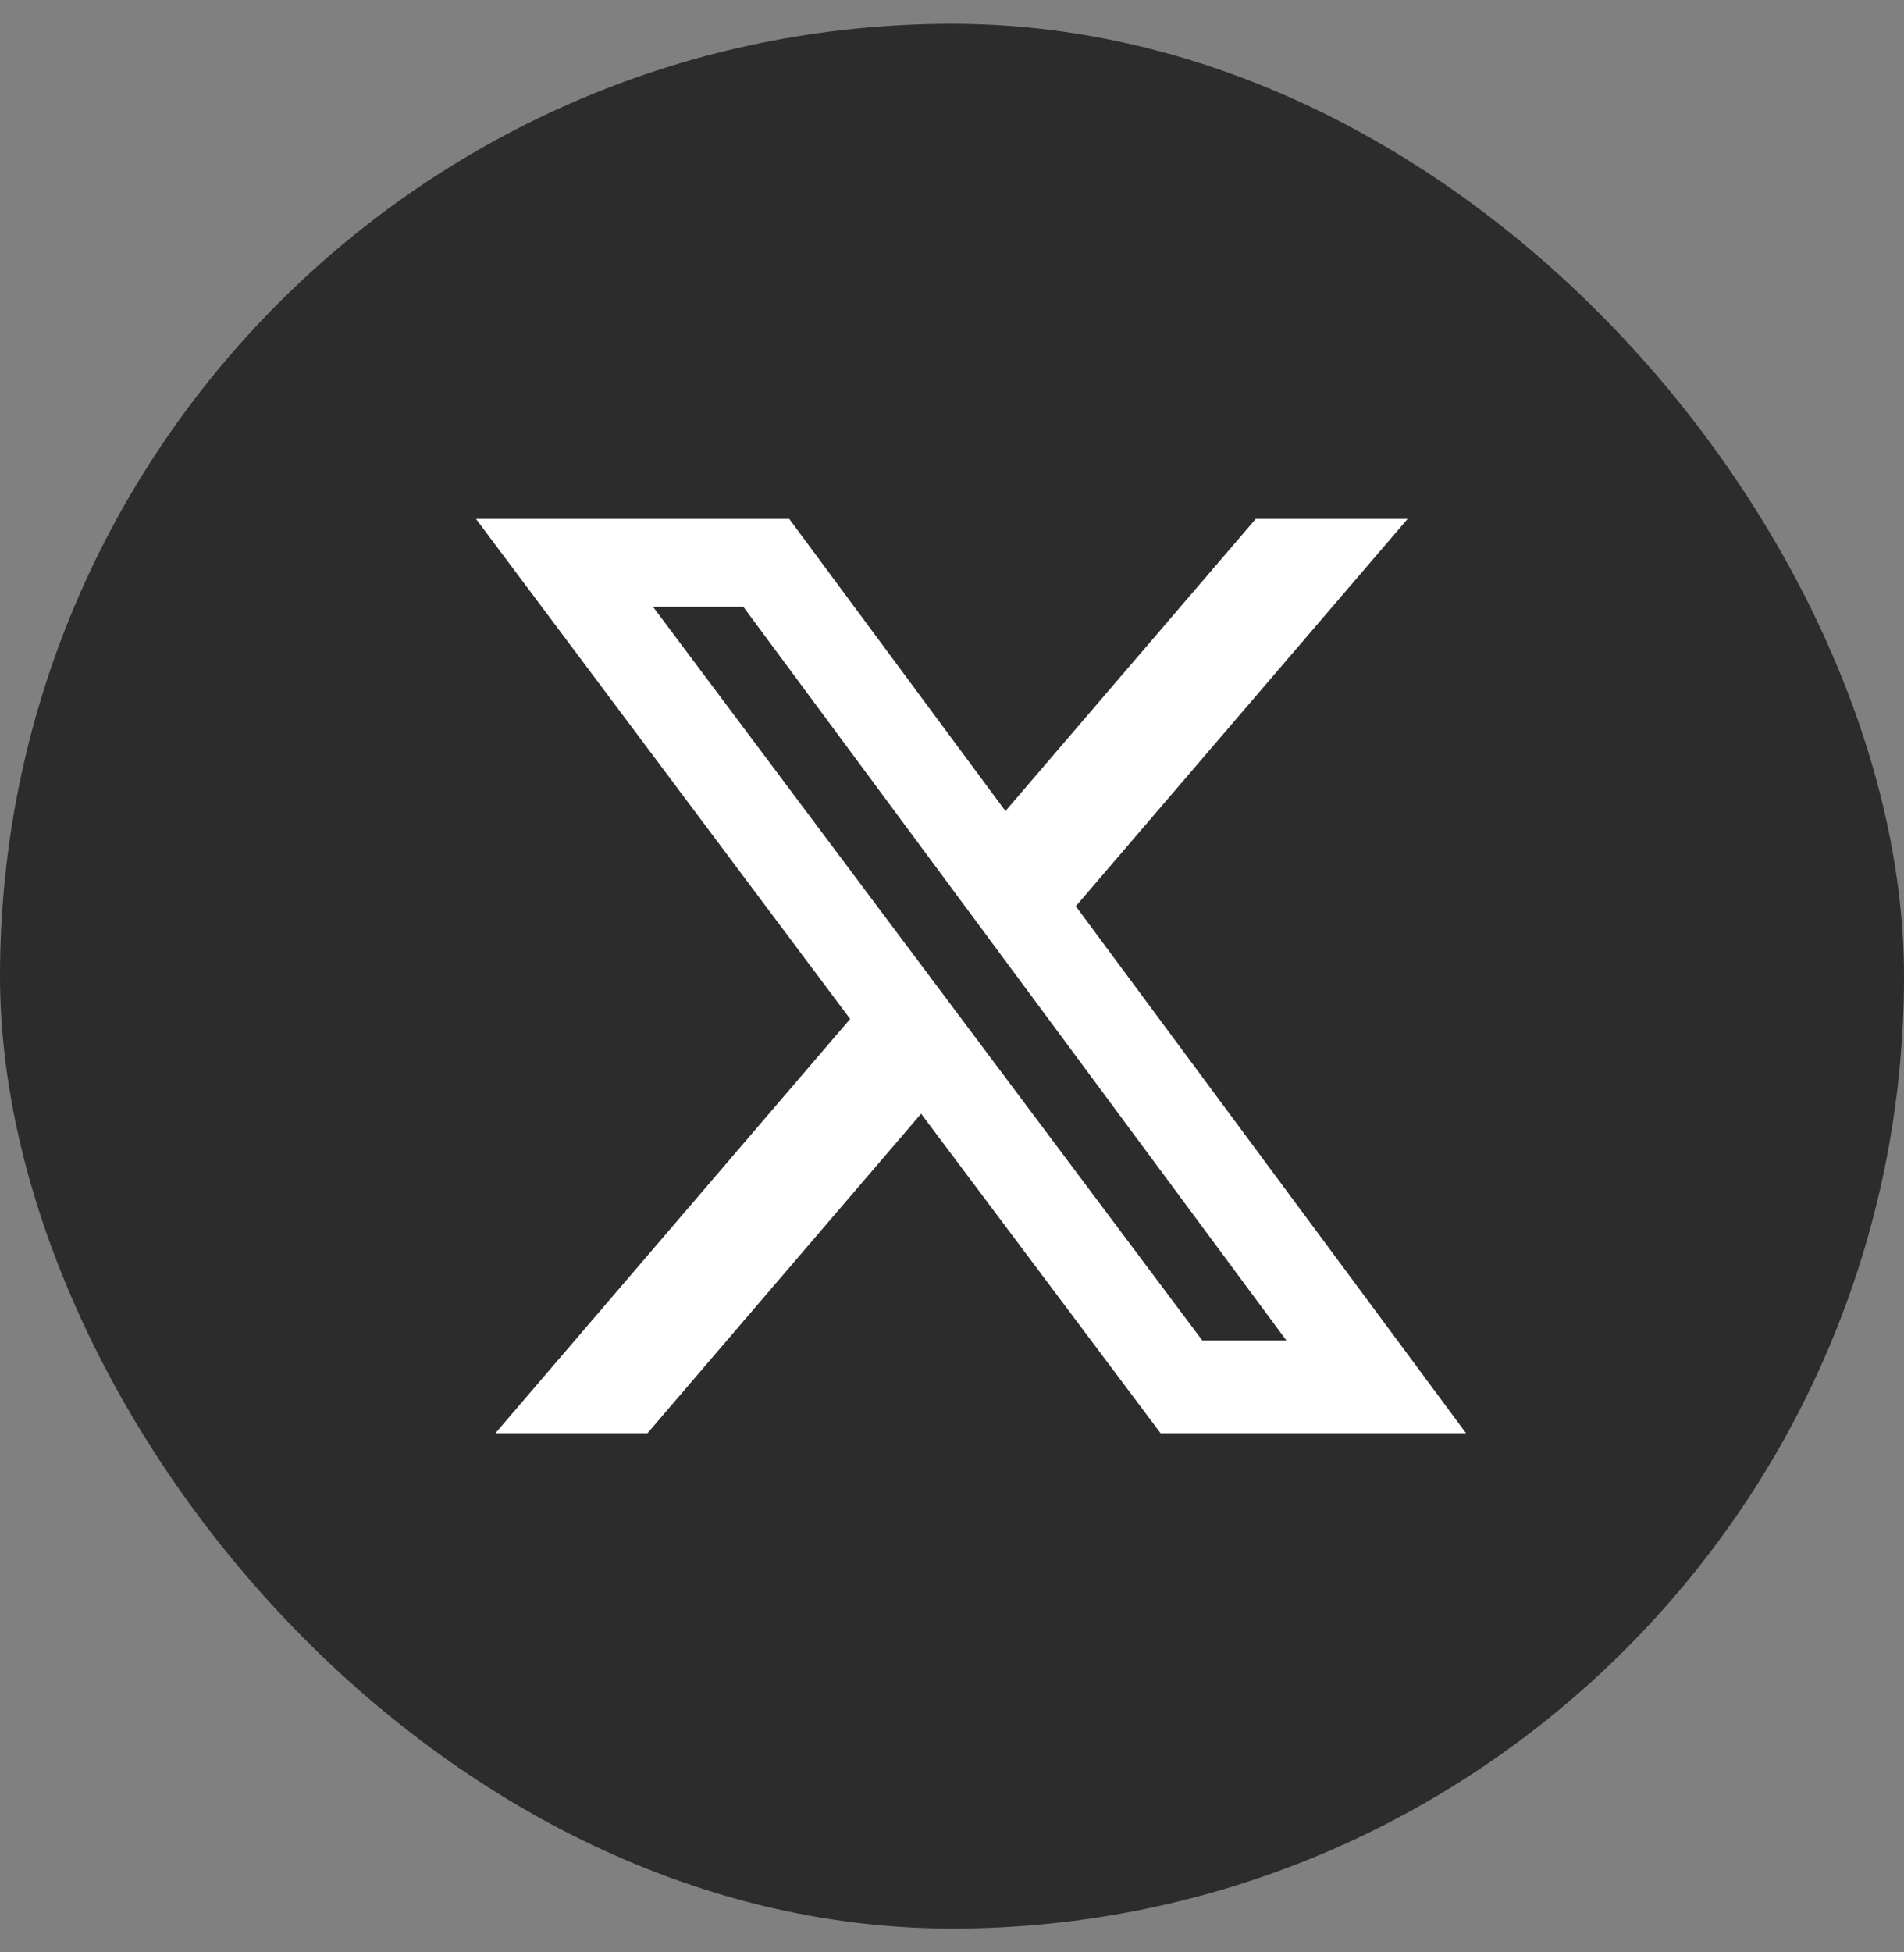
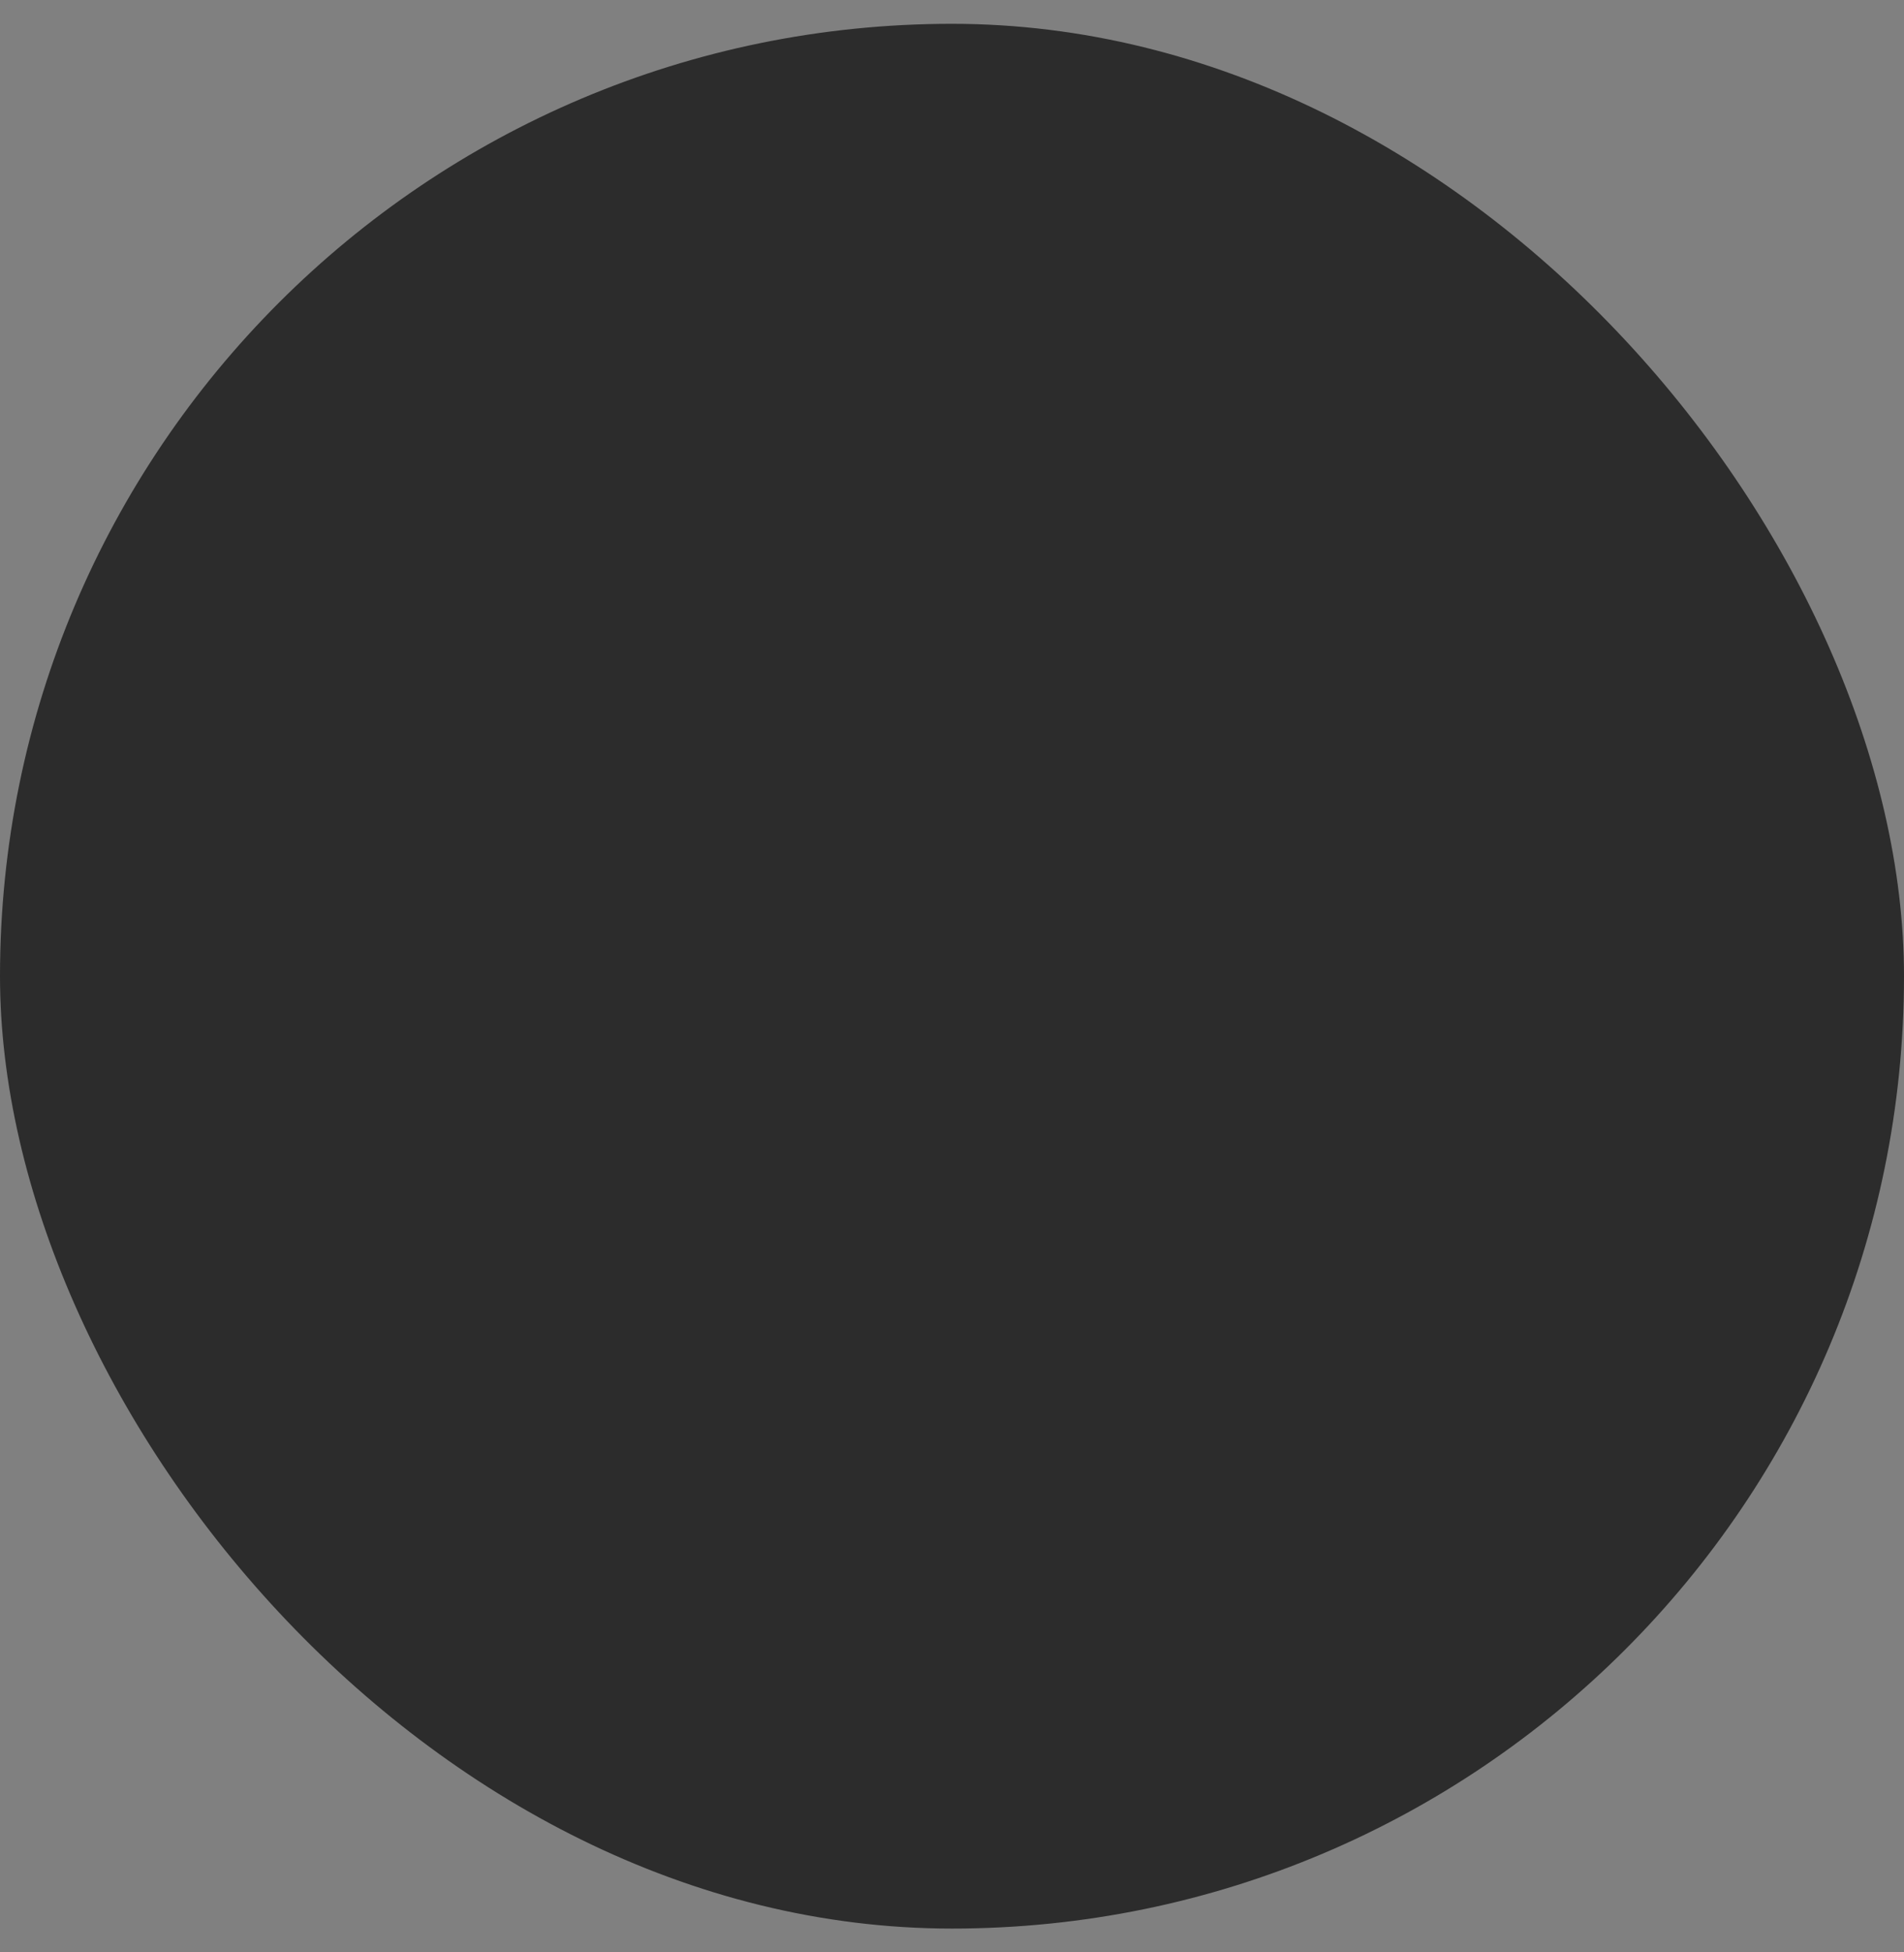
<svg xmlns="http://www.w3.org/2000/svg" width="40" height="41" viewBox="0 0 40 41" fill="none">
  <rect x="0" y="0" width="40" height="41" fill="#808080" stroke="none" />
  <rect y="0.5" width="40" height="40" rx="20" fill="#2C2C2C" />
-   <path d="M26.38 10.898H29.571L22.601 19.031L30.8 30.098H24.382L19.351 23.388L13.602 30.098H10.407L17.86 21.398L10 10.898H16.581L21.123 17.032L26.38 10.898ZM25.259 28.151H27.026L15.618 12.745H13.72L25.259 28.151Z" fill="white" />
</svg>